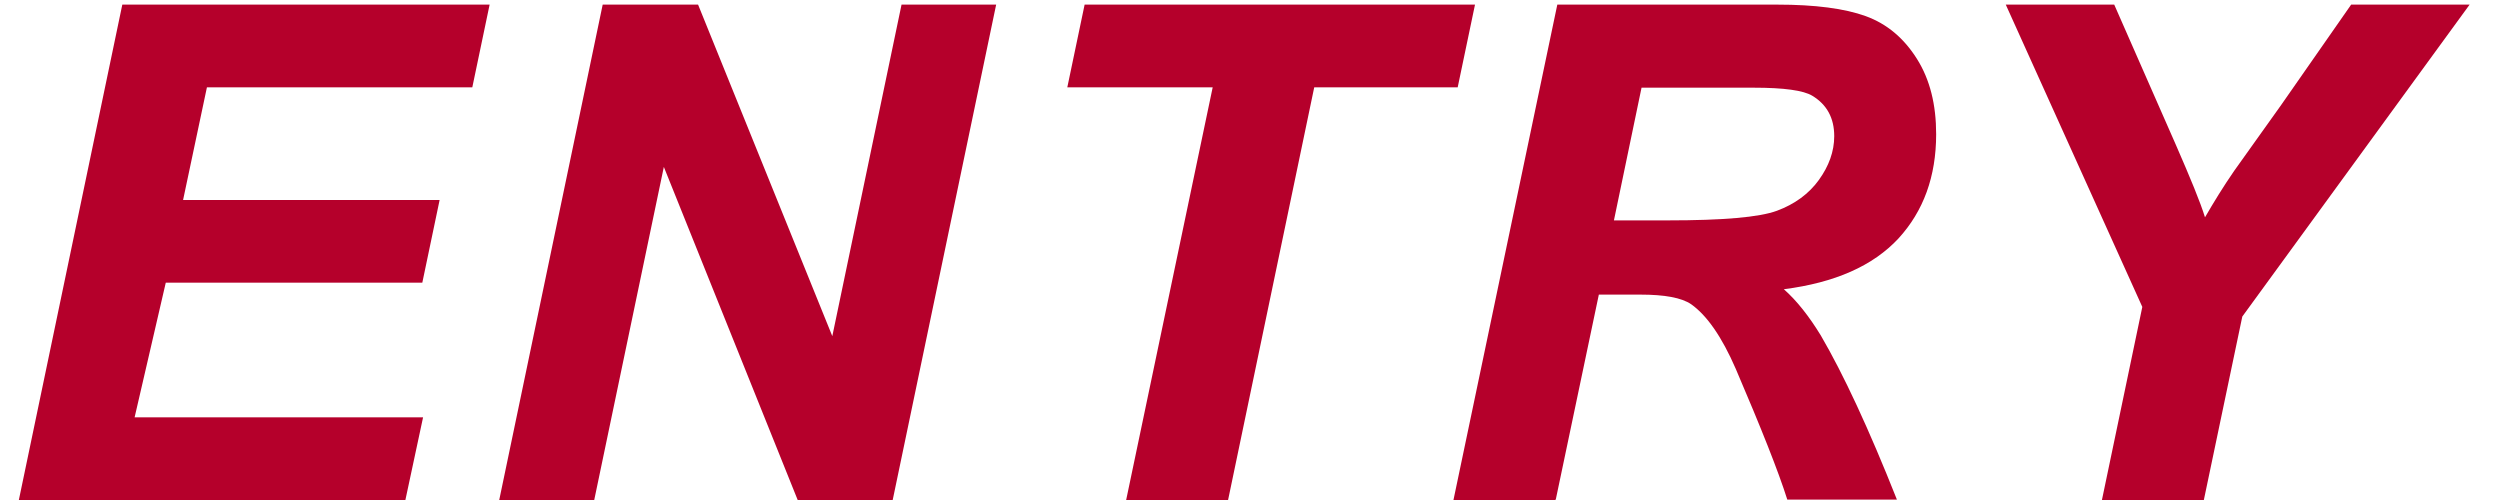
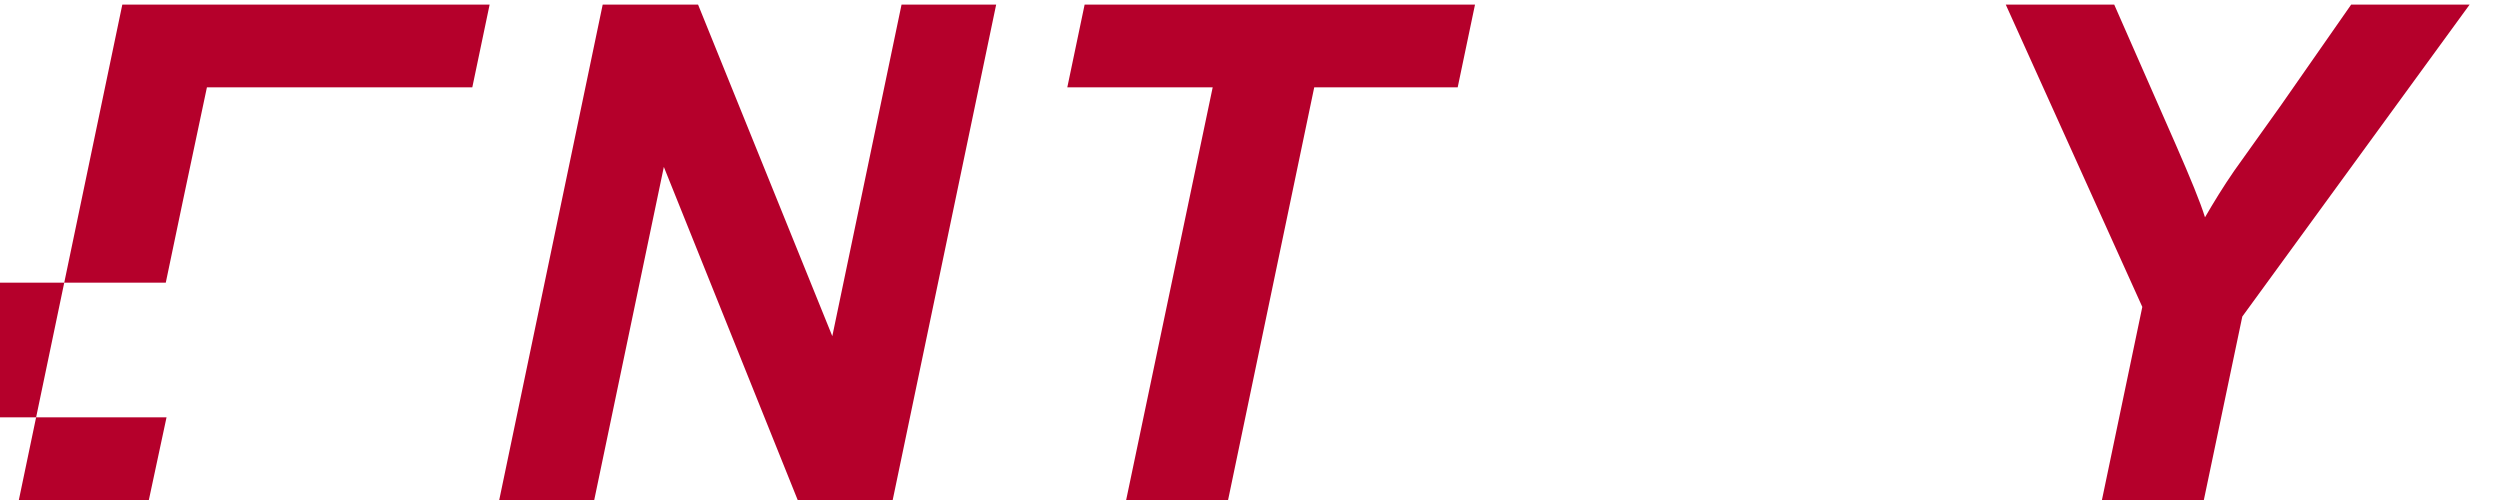
<svg xmlns="http://www.w3.org/2000/svg" id="entry_txt" data-name="entry txt" viewBox="0 0 65 13">
  <defs>
    <style>
      .cls-1 {
        fill: #b5002b;
      }
    </style>
  </defs>
-   <path class="cls-1" d="M.49,13L3.18.12h9.55l-.45,2.15h-6.9l-.62,2.93h6.67l-.45,2.15h-6.67l-.81,3.5h7.5l-.46,2.15H.49Z" />
+   <path class="cls-1" d="M.49,13L3.18.12h9.55l-.45,2.15h-6.9l-.62,2.93l-.45,2.15h-6.67l-.81,3.5h7.5l-.46,2.15H.49Z" />
  <path class="cls-1" d="M23.21,13h-2.47l-3.48-8.66-1.81,8.66h-2.47L15.67.12h2.48l3.49,8.62L23.44.12h2.46s-2.69,12.88-2.69,12.88Z" />
  <path class="cls-1" d="M31.93,13h-2.65l2.25-10.73h-3.78l.45-2.15h10.15l-.45,2.15h-3.73s-2.24,10.73-2.24,10.73Z" />
-   <path class="cls-1" d="M40.44,13h-2.65L40.49.12h5.72c.98,0,1.75.1,2.3.3.55.2.99.57,1.33,1.11s.5,1.19.5,1.96c0,1.1-.33,2-.98,2.71-.66.71-1.65,1.15-2.98,1.32.34.3.66.71.96,1.2.59,1.01,1.25,2.43,1.98,4.27h-2.85c-.23-.73-.68-1.86-1.34-3.4-.36-.83-.75-1.39-1.16-1.68-.25-.17-.69-.25-1.32-.25h-1.08l-1.12,5.33h-.01ZM41.96,5.73h1.41c1.42,0,2.37-.08,2.83-.25s.83-.44,1.09-.8.4-.74.4-1.14c0-.47-.19-.82-.57-1.05-.23-.14-.74-.21-1.52-.21h-2.92l-.72,3.46h0Z" />
  <path class="cls-1" d="M57.3,13h-2.65l1.05-5.02L52.15.12h2.82l1.6,3.64c.38.87.64,1.5.76,1.89.22-.38.47-.79.76-1.21l1.22-1.71,1.82-2.61h3.08l-5.91,8.11-1,4.77Z" />
</svg>